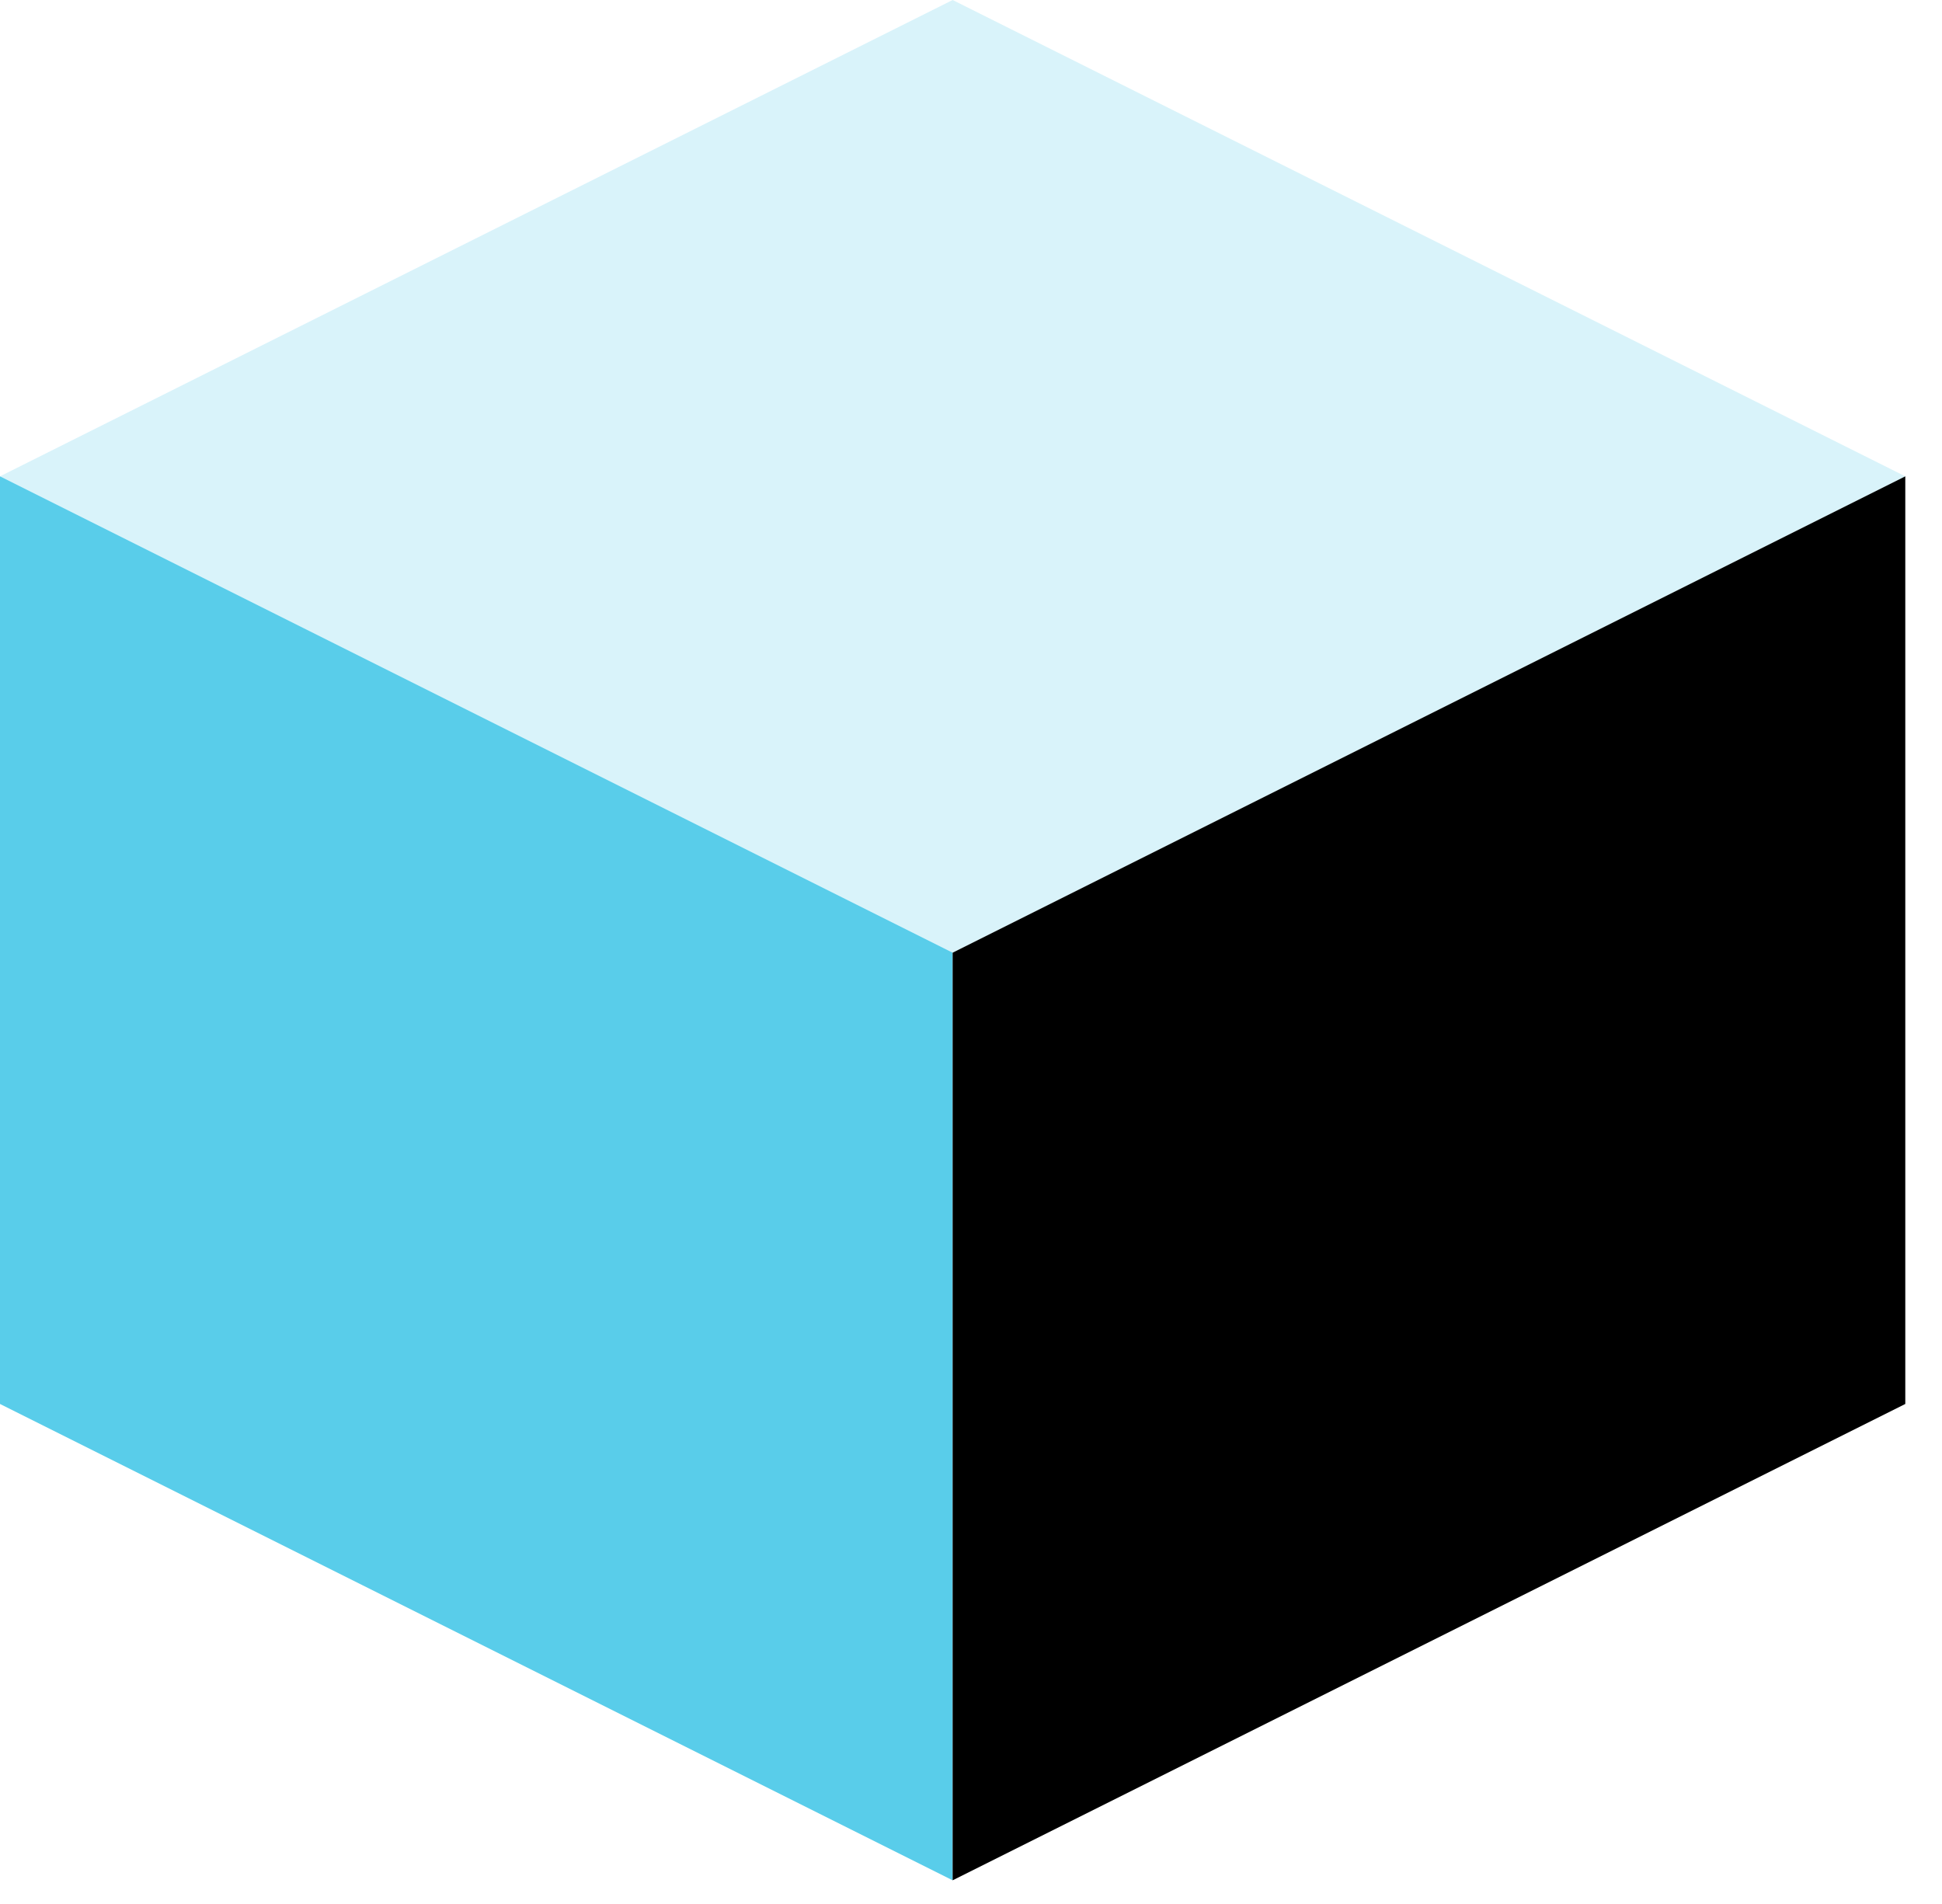
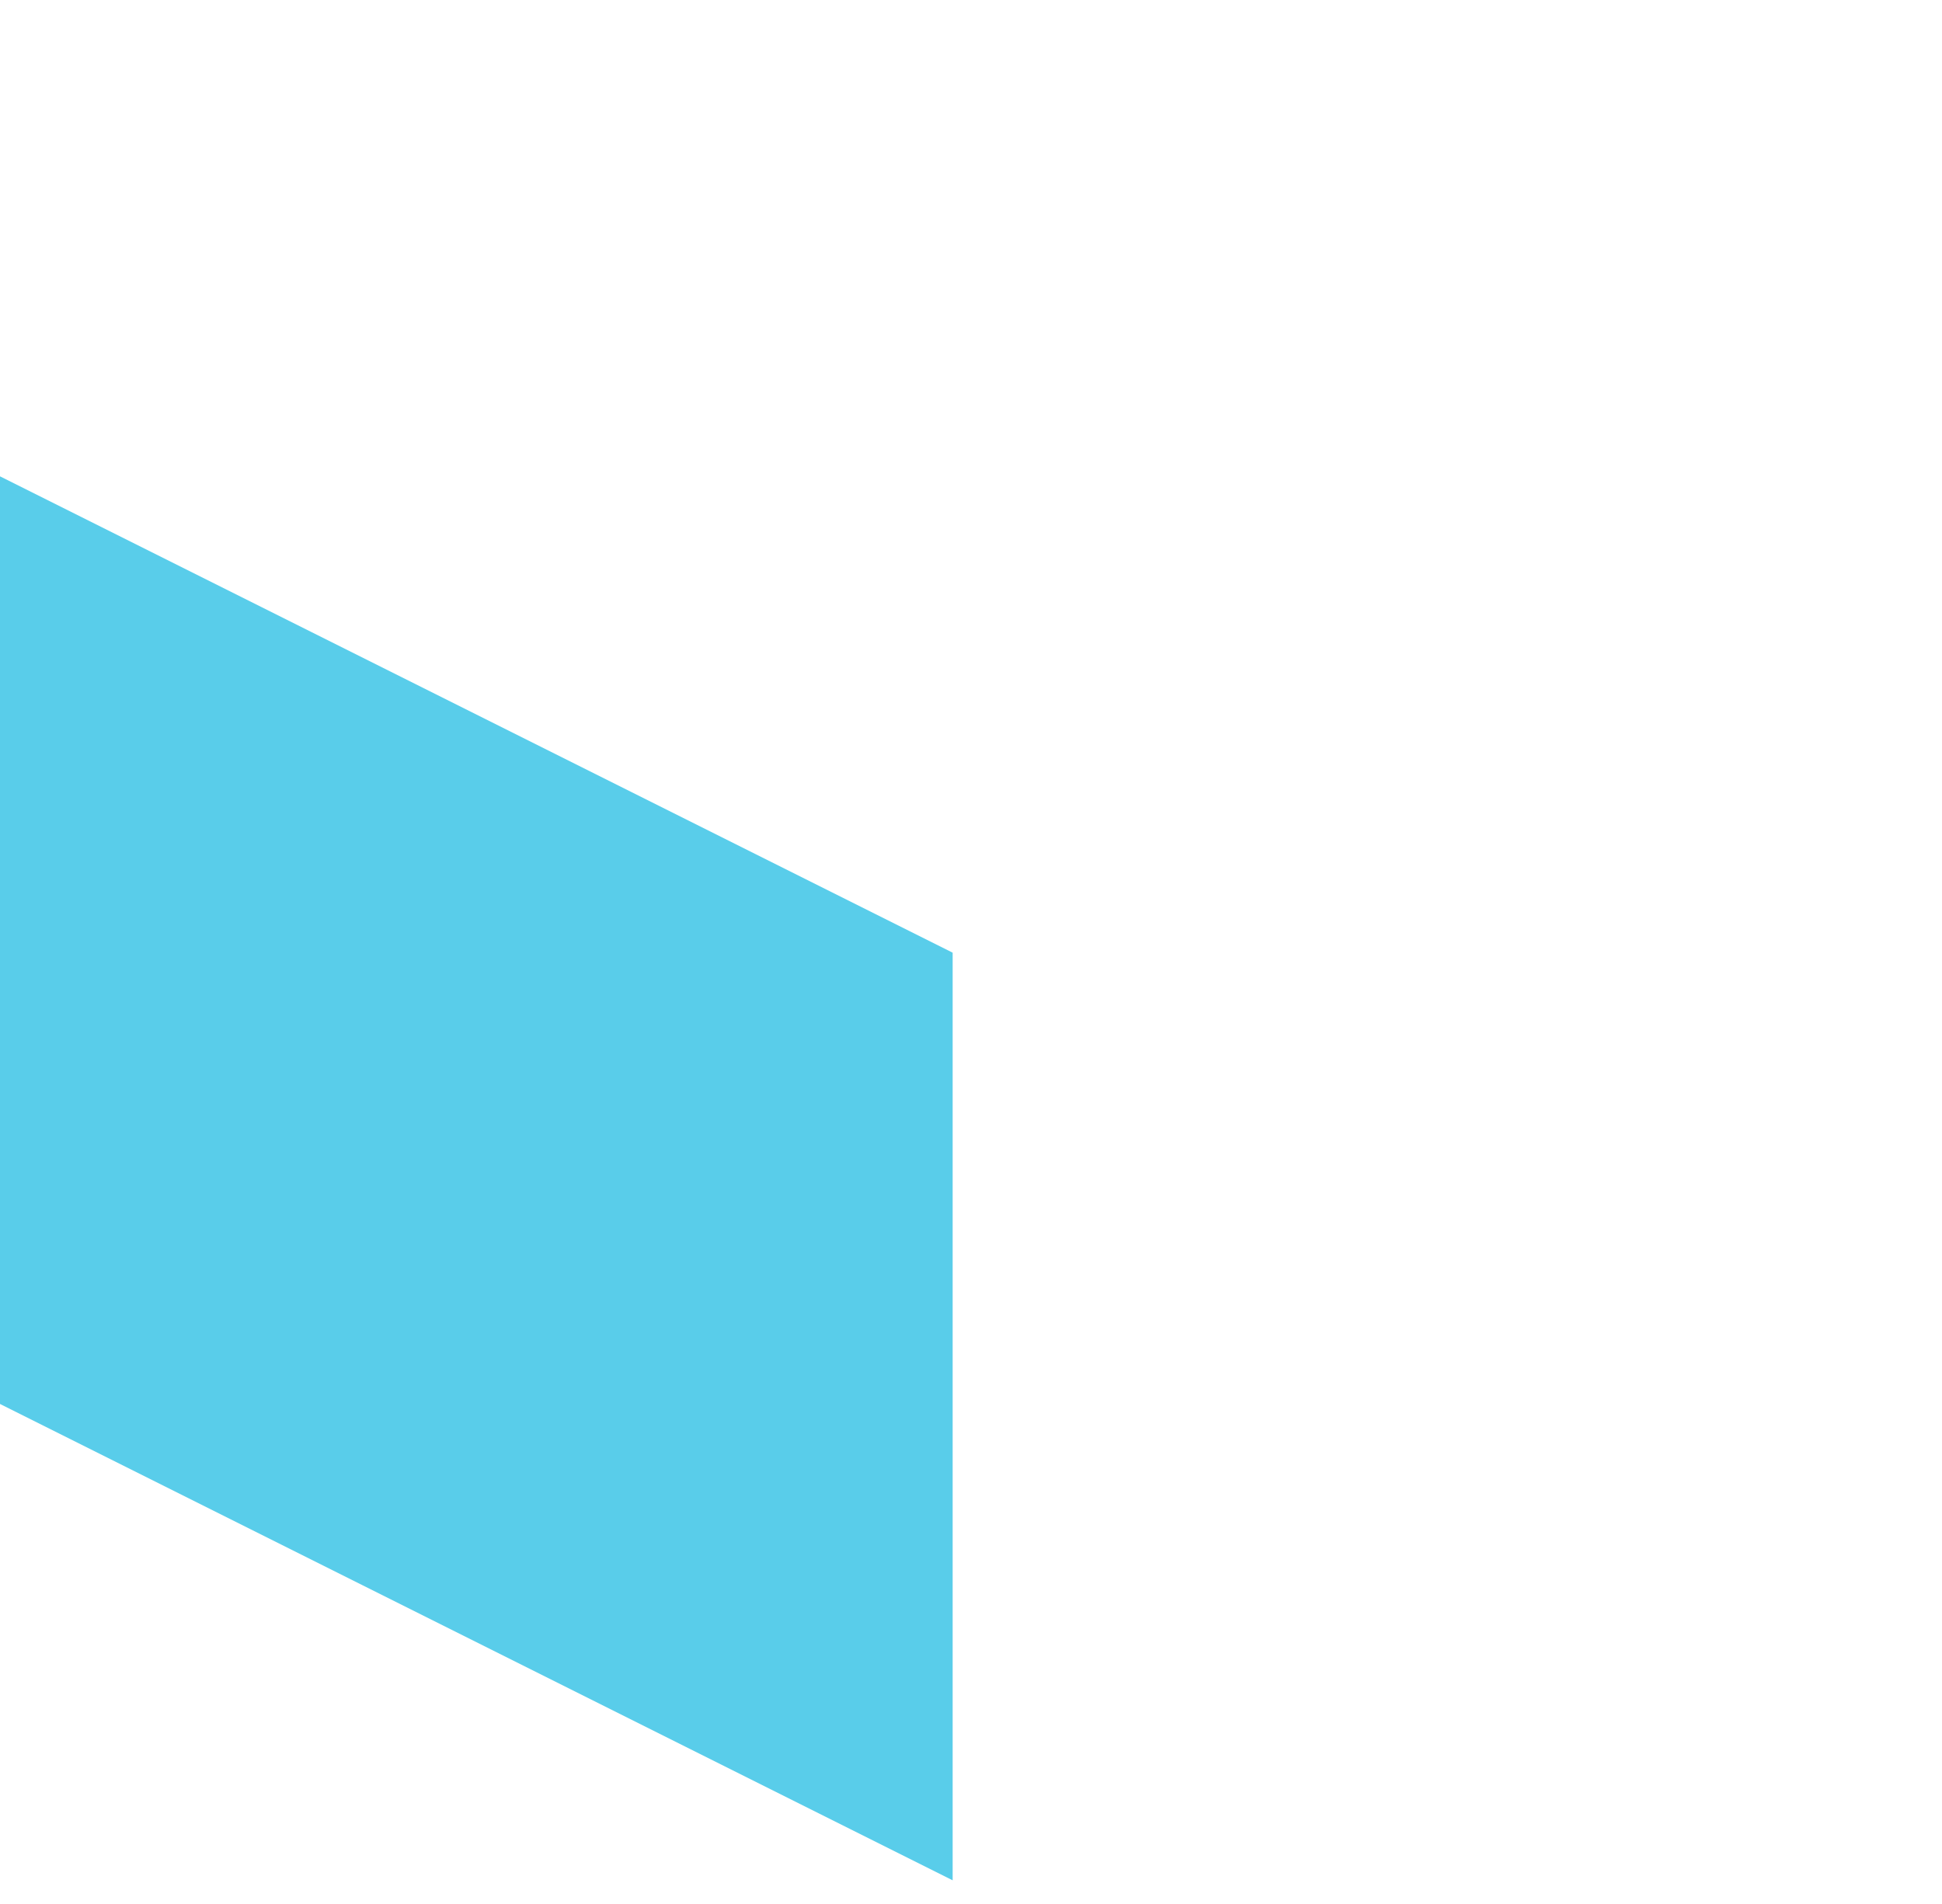
<svg xmlns="http://www.w3.org/2000/svg" width="51" height="50" viewBox="0 0 51 50" fill="none">
-   <path d="M0 12.509L25.018 0L50.036 12.509L25.018 25.018L0 12.509Z" fill="#00B3DF" fill-opacity="0.15" />
  <path d="M0 36.869V12.509L25.018 25.018V49.378L0 36.869Z" fill="#00B3DF" fill-opacity="0.65" />
-   <path d="M25.018 25.018L50.036 12.509V36.869L25.018 49.378L25.018 25.018Z" fill="#white" fill-opacity="0.4" />
</svg>